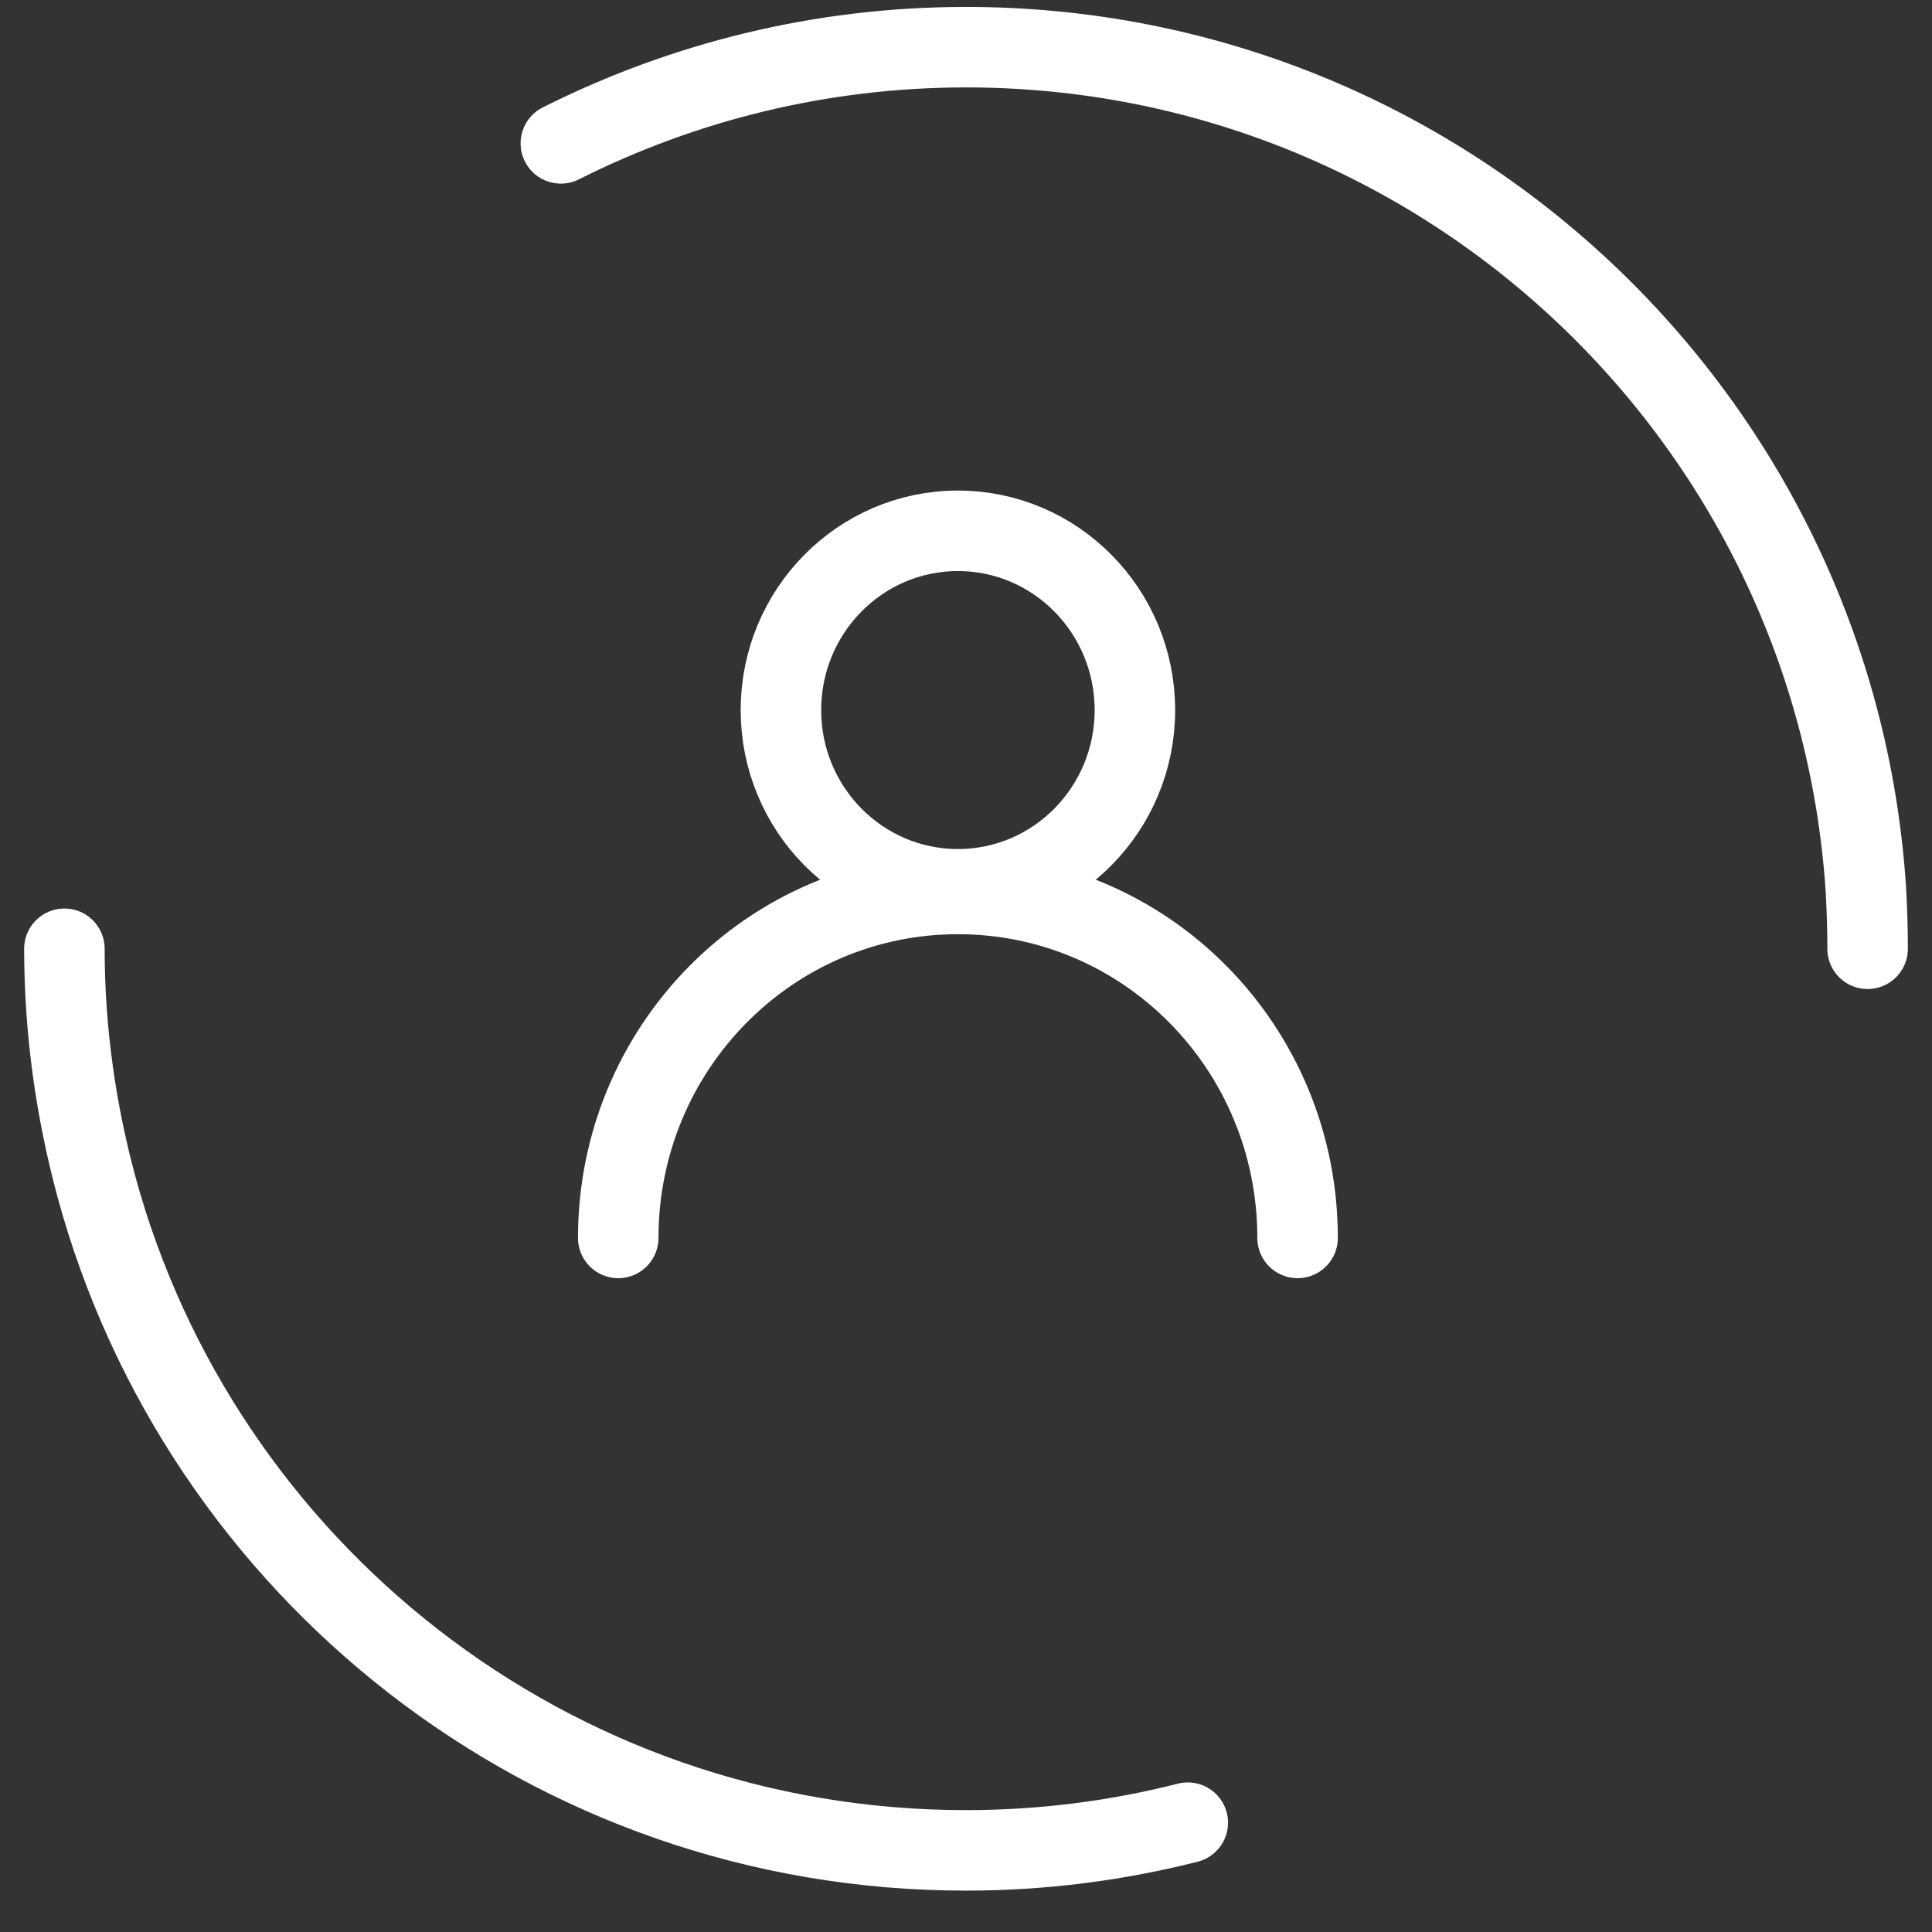
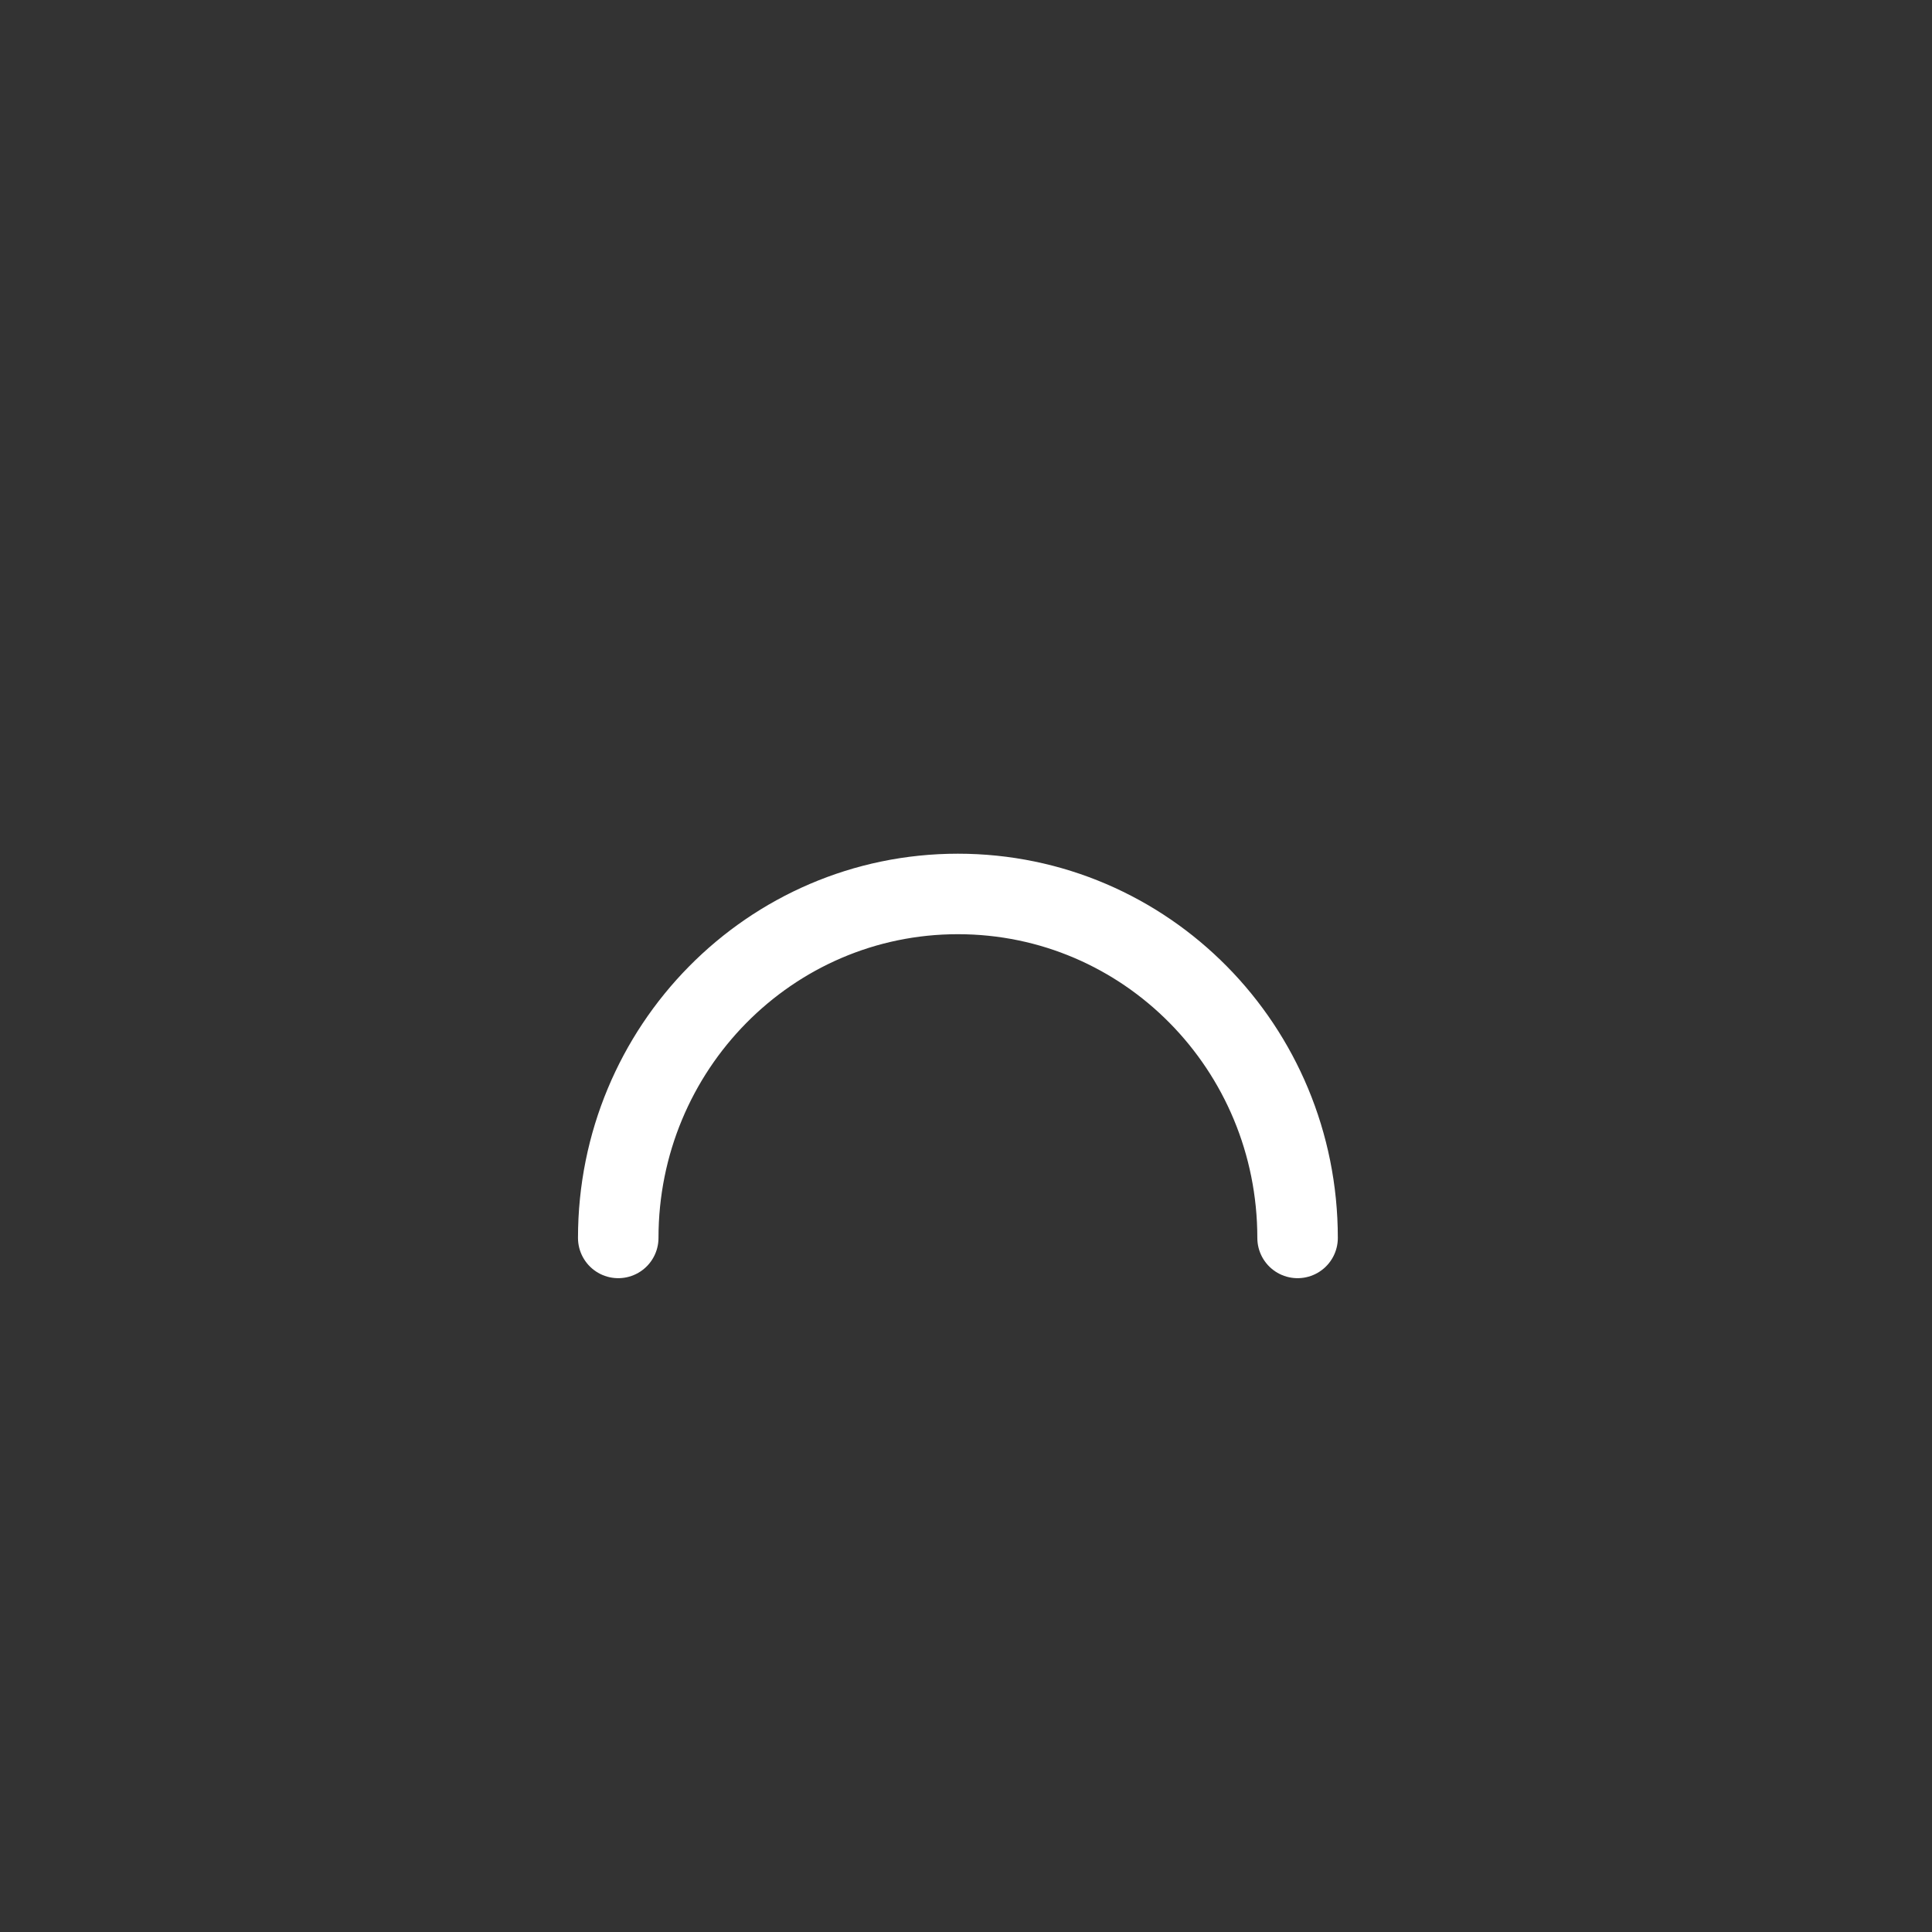
<svg xmlns="http://www.w3.org/2000/svg" width="24" height="24" viewBox="0 0 24 24" fill="none">
  <rect x="0" y="0" width="24" height="24" fill="#333333" stroke="none" />
  <g id="Union">
    <g id="Group 1000001092" class="banner-svg">
      <g id="Group 1000001091">
-         <path class="banner-path" id="Vector" d="M14.755 22.642C13.874 22.866 12.948 22.986 12 22.986C6.833 22.986 2.487 19.491 1.196 14.735C0.942 13.794 0.8 12.801 0.8 11.786" stroke="white" stroke-linecap="round" />
-         <path class="banner-path" id="Vector_2" d="M6.967 1.781C8.483 1.019 10.193 0.586 12 0.586C17.928 0.586 22.782 5.193 23.177 11.024C23.192 11.278 23.2 11.532 23.2 11.786" stroke="white" stroke-linecap="round" />
-       </g>
+         </g>
    </g>
    <g id="Group 1000001093">
-       <path class="banner-path" id="Vector_3" d="M11.899 11.047C13.114 11.047 14.098 10.05 14.098 8.821C14.098 7.591 13.114 6.594 11.899 6.594C10.685 6.594 9.701 7.591 9.701 8.821C9.701 10.05 10.685 11.047 11.899 11.047Z" stroke="white" stroke-miterlimit="10" stroke-linecap="round" stroke-linejoin="round" />
      <path class="banner-path" id="Vector_4" d="M7.68 15.378C7.68 13.021 9.565 11.105 11.899 11.105C14.233 11.105 16.119 13.014 16.119 15.378" stroke="white" stroke-miterlimit="10" stroke-linecap="round" stroke-linejoin="round" />
    </g>
  </g>
</svg>